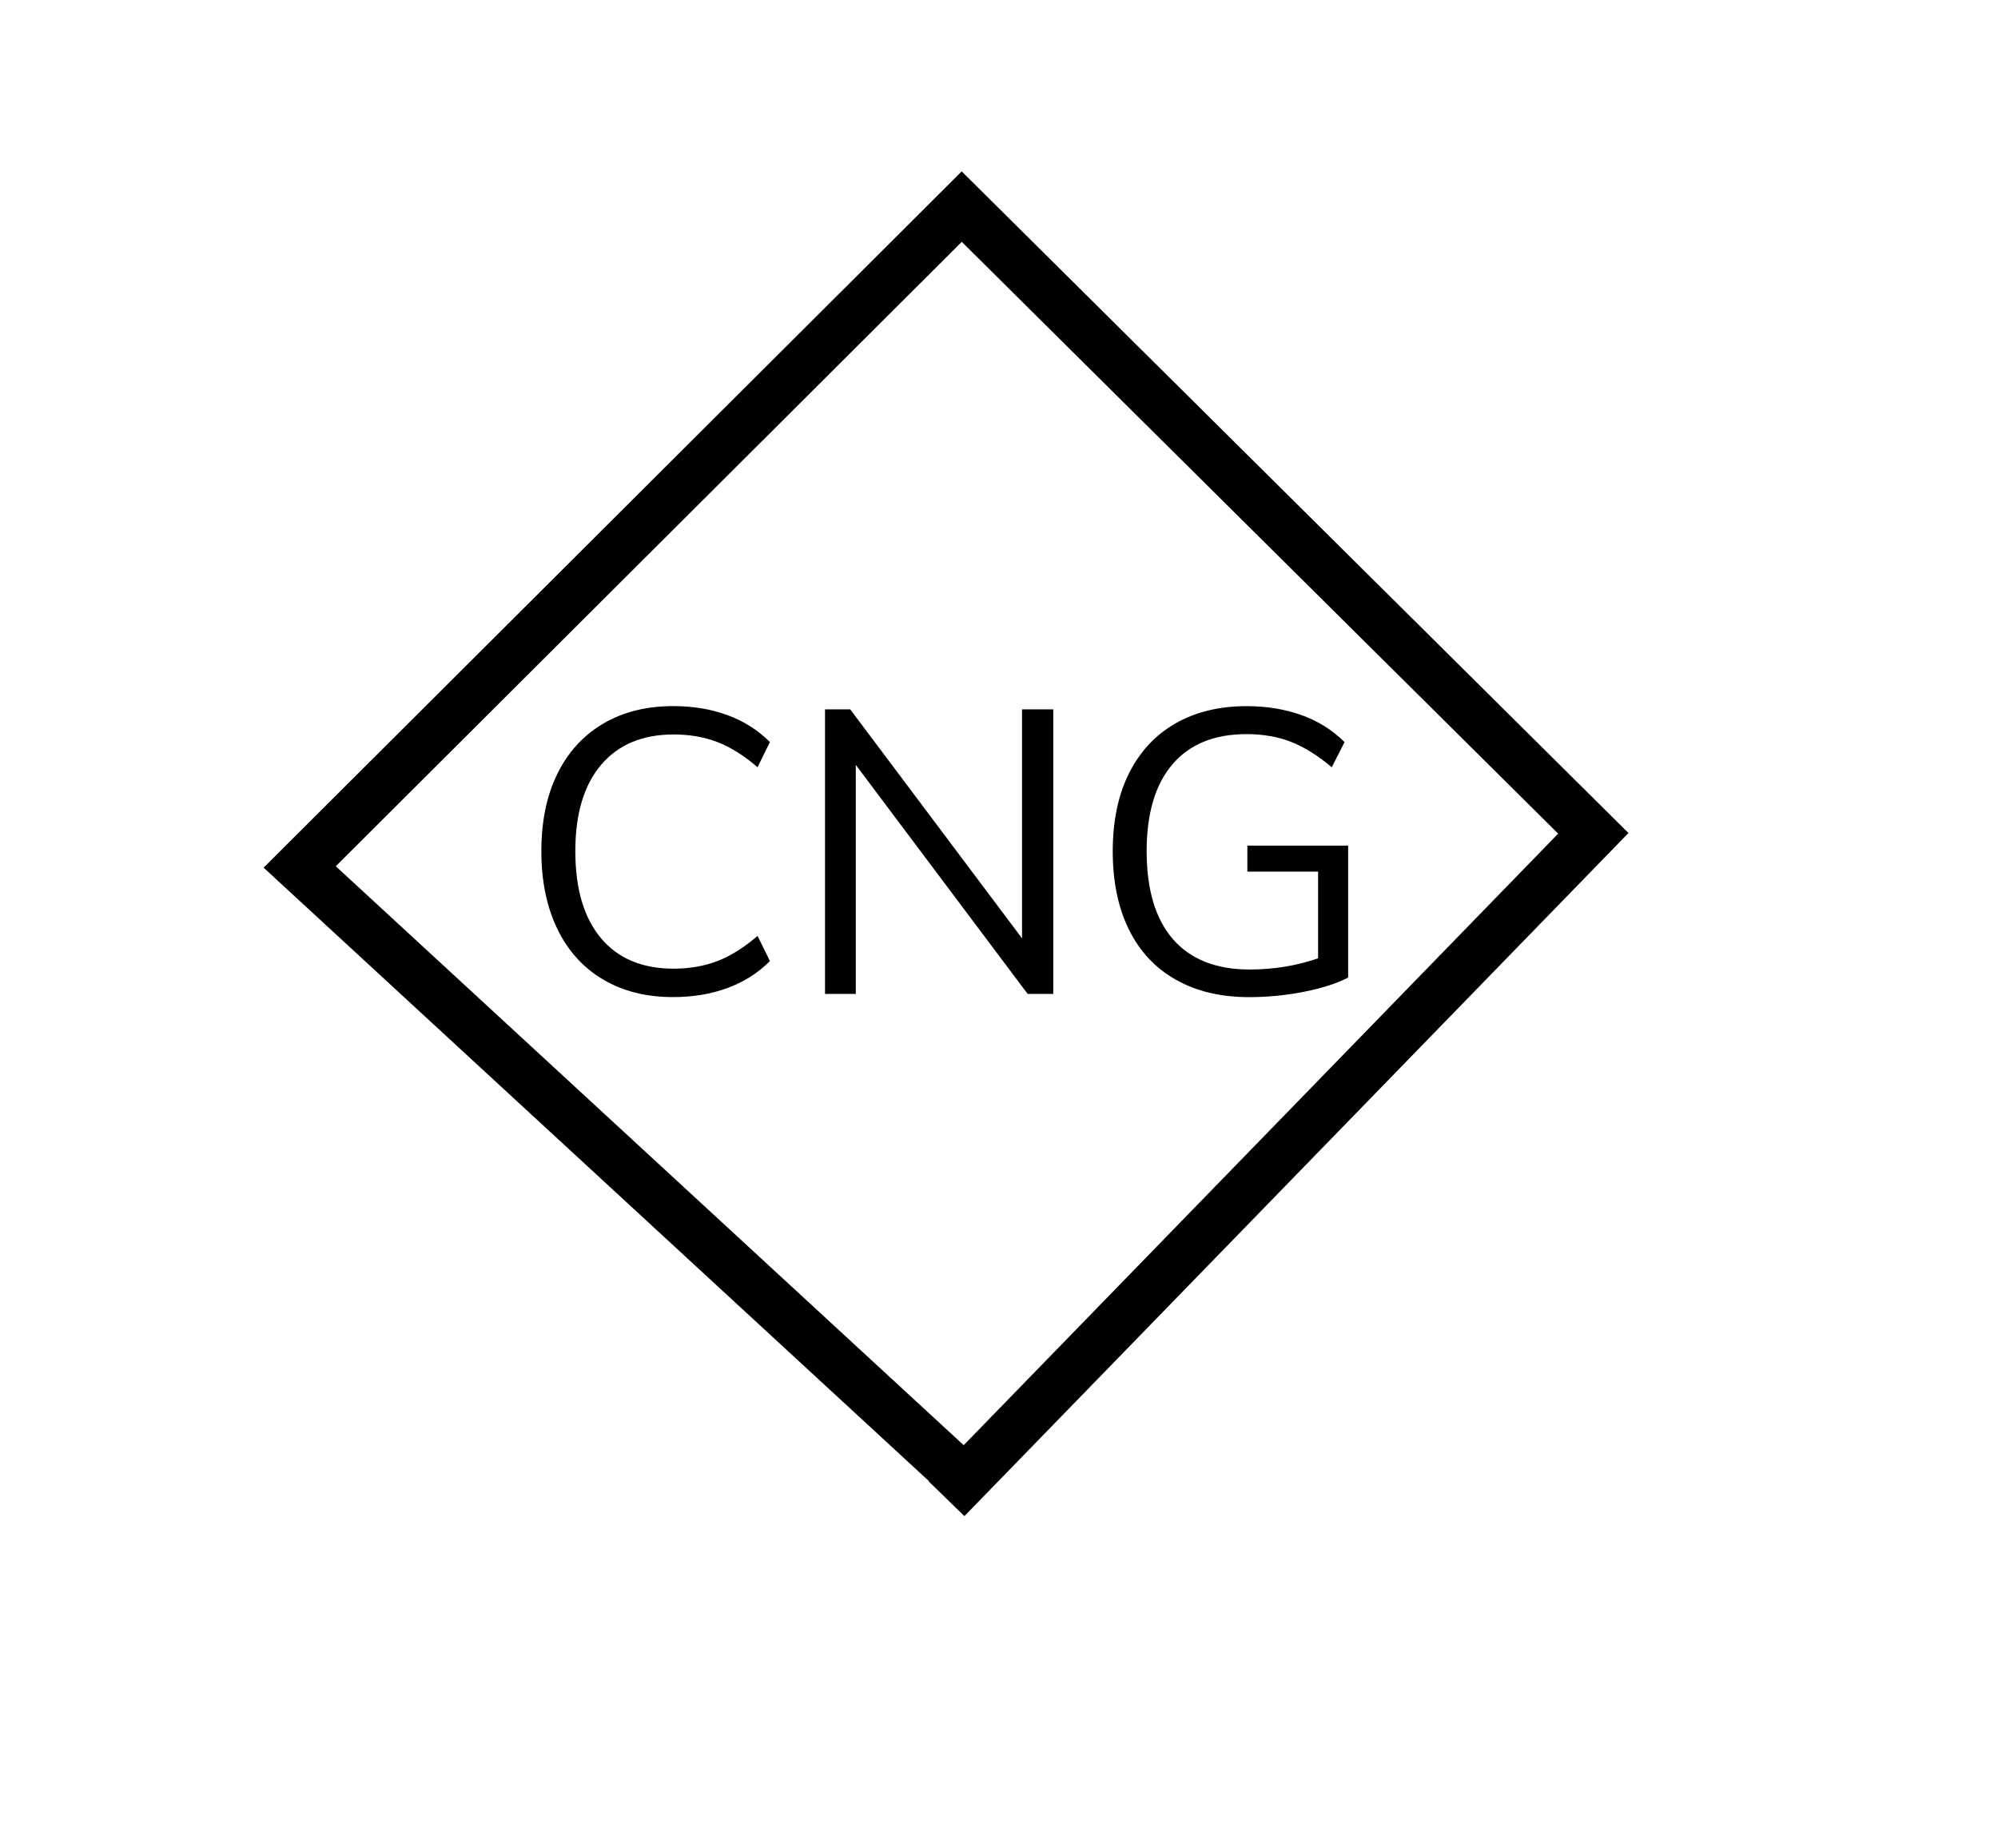
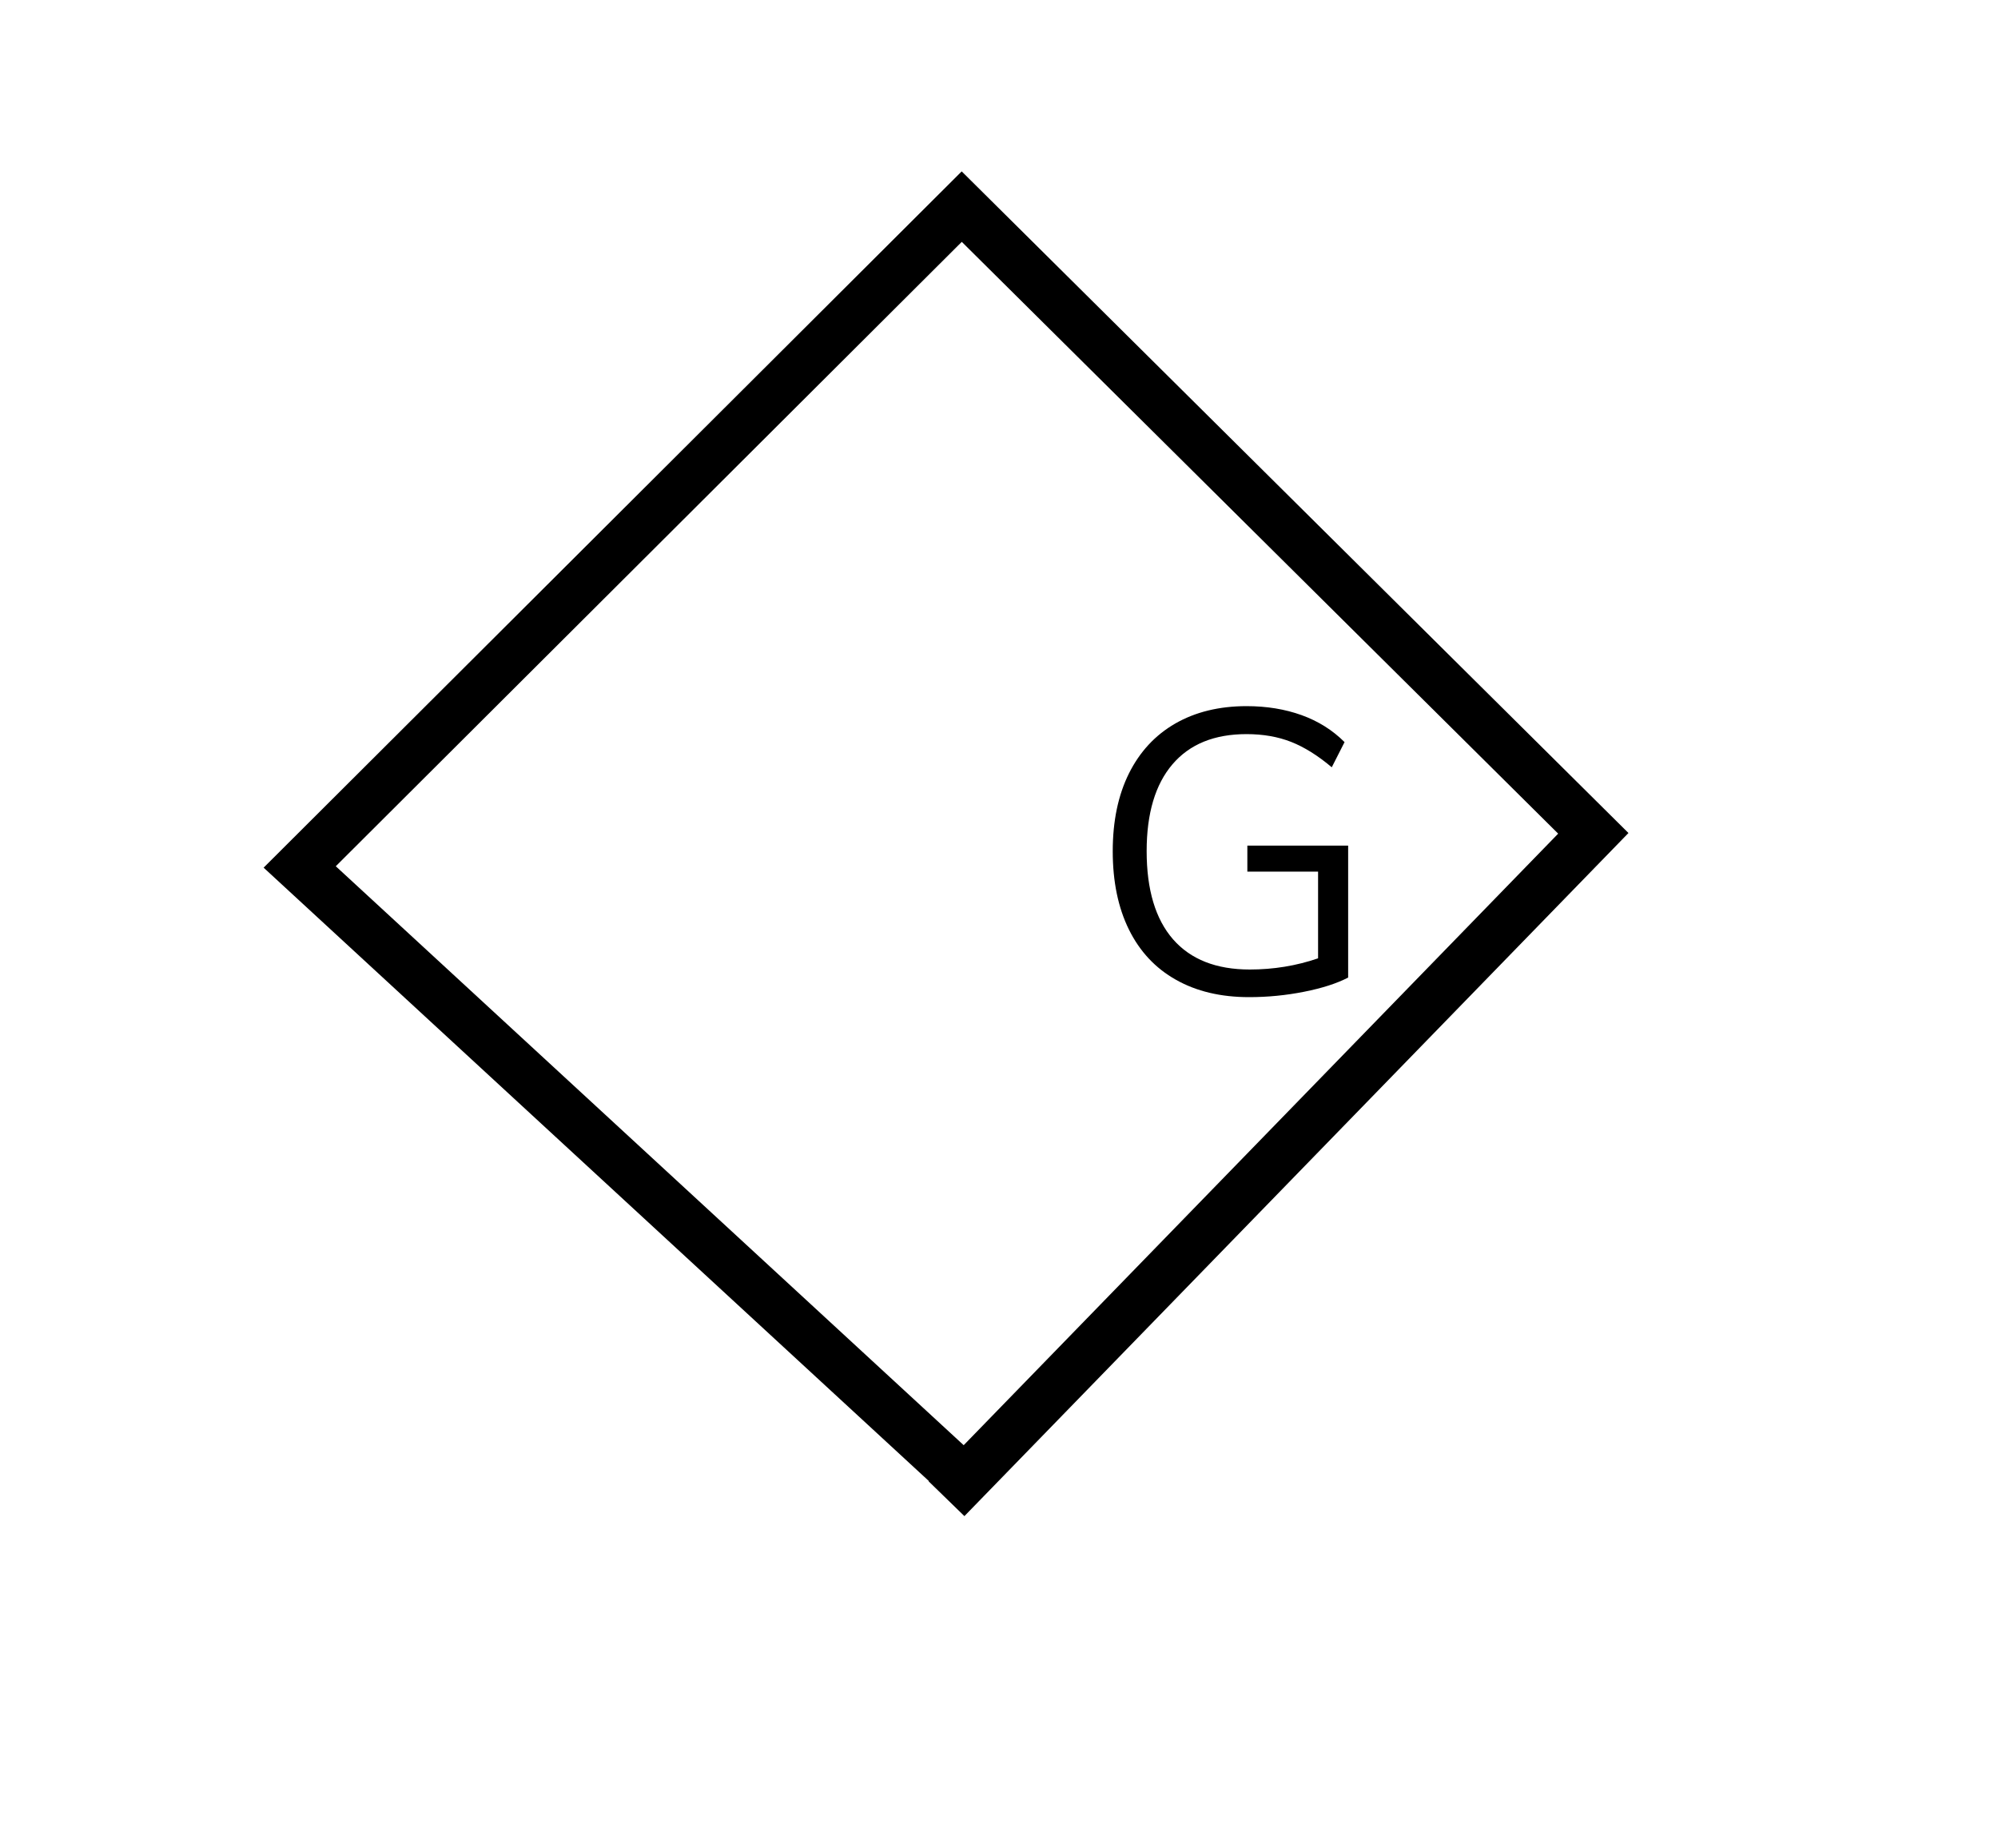
<svg xmlns="http://www.w3.org/2000/svg" version="1.1" id="Layer_1" x="0px" y="0px" width="40px" height="37px" viewBox="0 0 40 37" enable-background="new 0 0 40 37" xml:space="preserve">
  <g id="Page-1">
    <g id="Desktop_Recommend-A-New-Car" transform="translate(-345, -607)">
      <g id="Group-6" transform="translate(121, 584)">
        <g id="Group-26" transform="translate(196, 0)">
          <g id="Group-60" transform="translate(28, 24)">
            <polyline id="Path-9" fill="none" stroke="#000" points="18.949,29 31.898,15.681 19.254,3.136 6,16.354 19.254,28.573        19.254,28.573      " />
            <g enable-background="new    ">
-               <path fill="#000" d="M12.074,18.607c-0.397-0.234-0.703-0.572-0.916-1.012c-0.213-0.44-0.32-0.959-0.32-1.557        c0-0.597,0.106-1.113,0.32-1.548s0.519-0.769,0.916-1.004c0.397-0.234,0.865-0.352,1.404-0.352c0.395,0,0.756,0.06,1.084,0.18        c0.328,0.12,0.612,0.3,0.852,0.54l-0.248,0.504c-0.272-0.234-0.54-0.402-0.804-0.504s-0.556-0.152-0.876-0.152        c-0.624,0-1.108,0.203-1.452,0.608c-0.344,0.405-0.516,0.981-0.516,1.728c0,0.753,0.171,1.332,0.512,1.74        s0.827,0.612,1.456,0.612c0.32,0,0.612-0.051,0.876-0.152c0.264-0.101,0.532-0.269,0.804-0.504l0.248,0.504        c-0.24,0.24-0.524,0.42-0.852,0.54c-0.328,0.12-0.689,0.181-1.084,0.181C12.939,18.96,12.471,18.842,12.074,18.607z" />
-               <path fill="#000" d="M21.086,13.199v5.696h-0.513l-3.44-4.584v4.584h-0.616v-5.696h0.504l3.44,4.584v-4.584H21.086z" />
              <path fill="#000" d="M26.99,15.928v2.64c-0.225,0.117-0.518,0.212-0.881,0.284c-0.362,0.072-0.73,0.108-1.104,0.108        c-0.565,0-1.054-0.116-1.465-0.349c-0.41-0.231-0.723-0.566-0.939-1.004c-0.216-0.438-0.324-0.96-0.324-1.568        c0-0.603,0.108-1.121,0.324-1.556c0.217-0.435,0.525-0.768,0.928-1c0.402-0.231,0.879-0.348,1.428-0.348        c0.4,0,0.768,0.06,1.101,0.18s0.62,0.3,0.86,0.54l-0.256,0.504c-0.277-0.234-0.549-0.404-0.813-0.508        c-0.264-0.104-0.561-0.156-0.893-0.156c-0.645,0-1.139,0.201-1.483,0.604c-0.344,0.402-0.517,0.982-0.517,1.739        c0,0.773,0.177,1.362,0.529,1.765c0.352,0.402,0.863,0.604,1.535,0.604c0.475,0,0.931-0.074,1.368-0.224v-1.736h-1.416v-0.52        H26.99z" />
            </g>
          </g>
        </g>
      </g>
    </g>
  </g>
</svg>